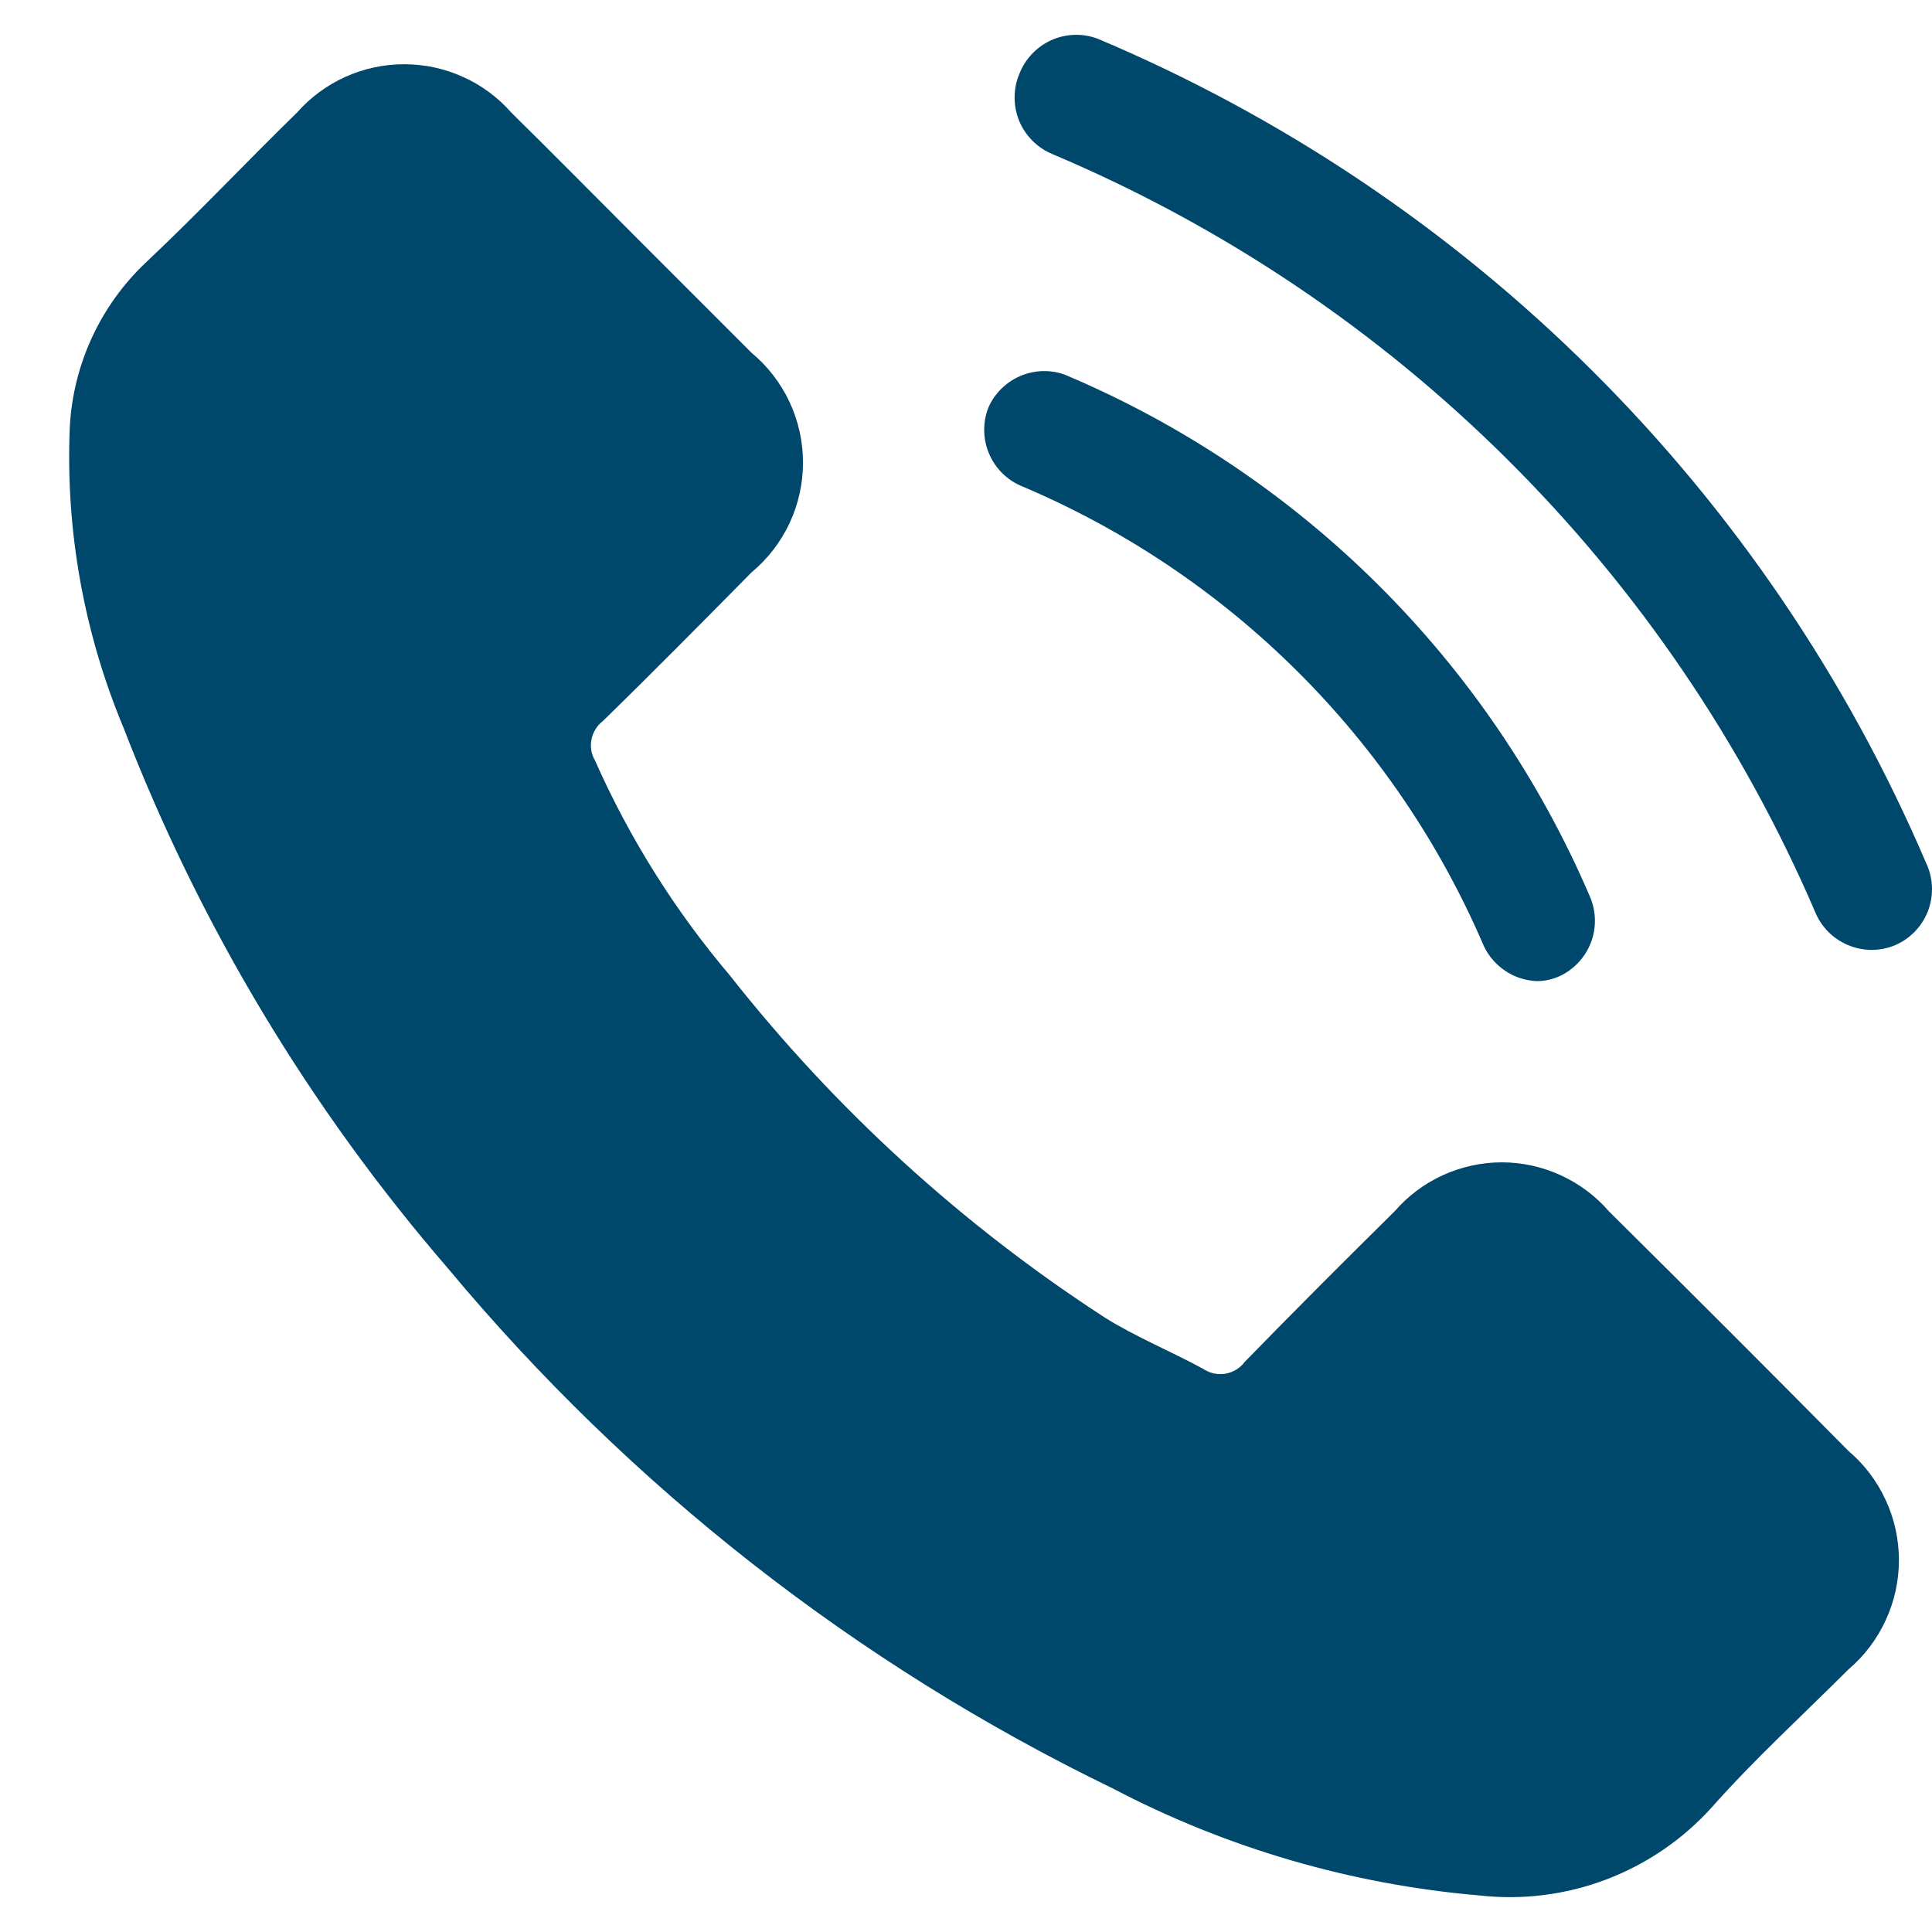
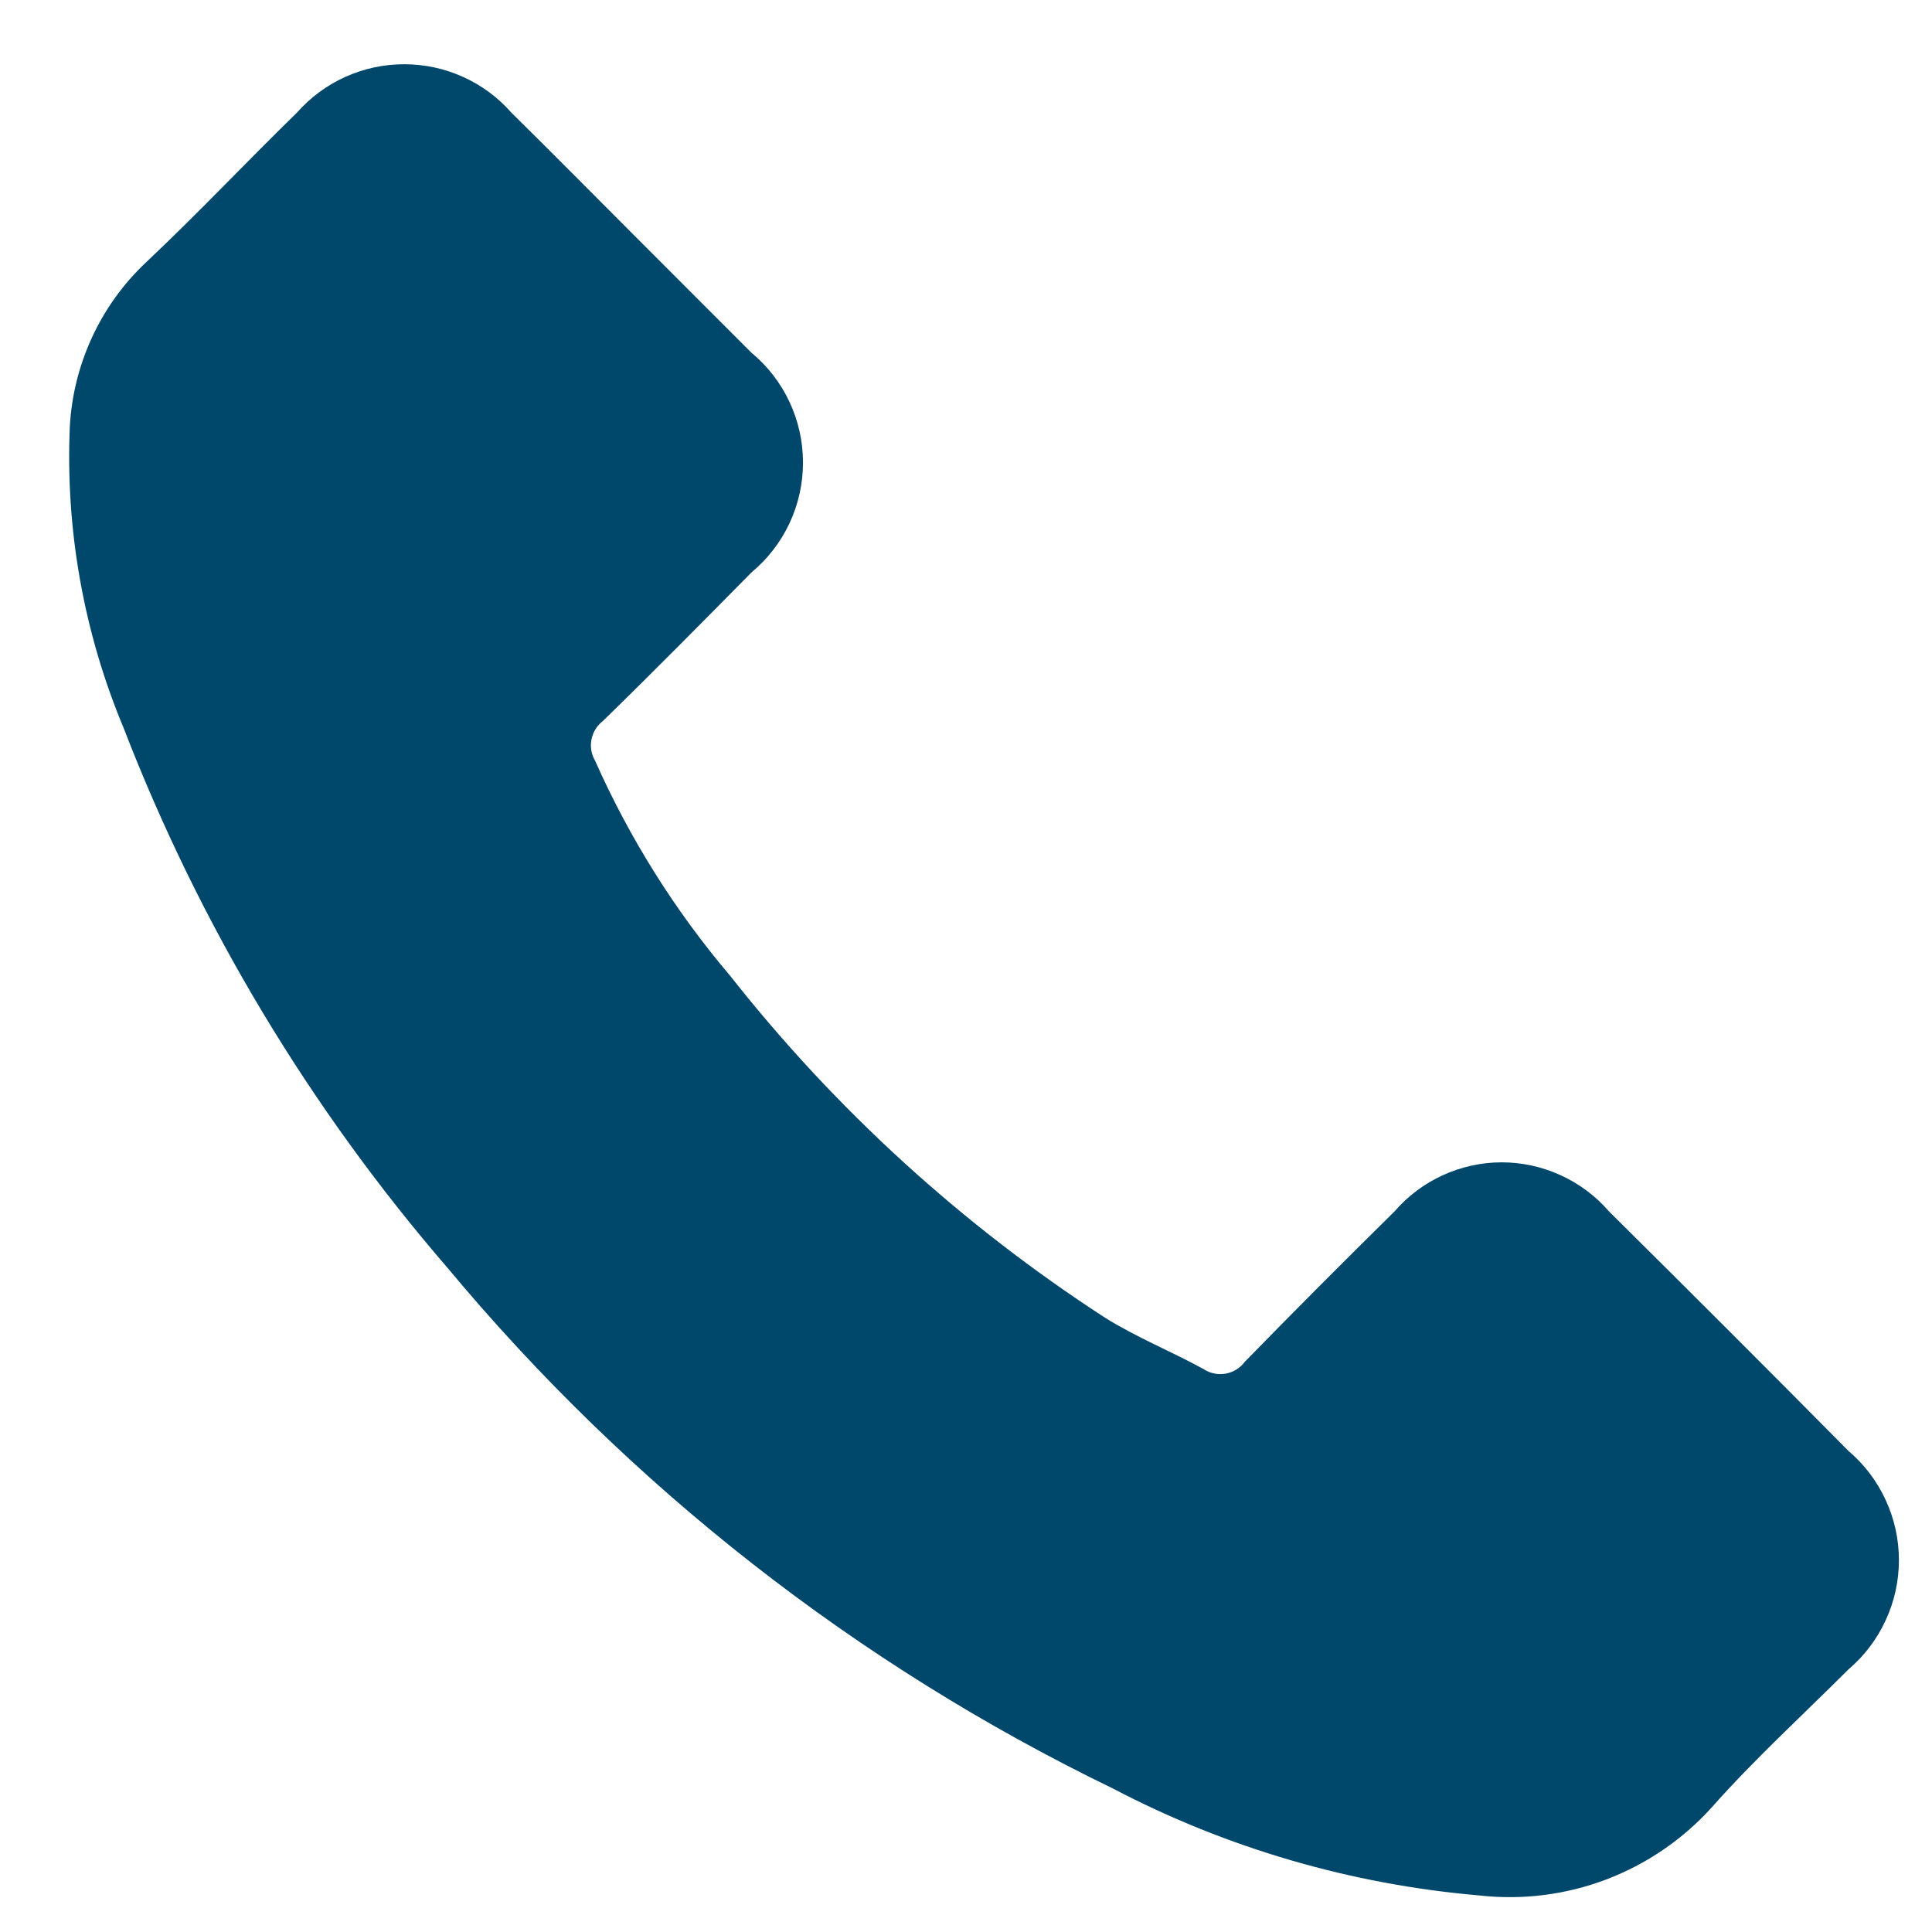
<svg xmlns="http://www.w3.org/2000/svg" width="24" height="24" viewBox="0 0 24 24" fill="none">
  <g id="contact">
    <path id="Vector" d="M19.987 15.048C19.822 14.857 19.617 14.704 19.387 14.599C19.158 14.494 18.908 14.439 18.655 14.439C18.403 14.439 18.153 14.494 17.923 14.599C17.693 14.704 17.489 14.857 17.324 15.048C16.701 15.663 16.079 16.285 15.465 16.915C15.407 16.994 15.321 17.047 15.225 17.064C15.129 17.081 15.03 17.06 14.949 17.006C14.547 16.786 14.114 16.611 13.727 16.369C11.952 15.218 10.378 13.782 9.069 12.12C8.385 11.314 7.821 10.415 7.392 9.449C7.345 9.369 7.329 9.274 7.348 9.184C7.366 9.093 7.417 9.012 7.49 8.956C8.113 8.349 8.72 7.734 9.334 7.112C9.535 6.945 9.696 6.737 9.807 6.501C9.918 6.265 9.975 6.007 9.975 5.746C9.975 5.486 9.918 5.228 9.807 4.992C9.696 4.756 9.535 4.547 9.334 4.381L7.87 2.916C7.369 2.415 6.868 1.907 6.352 1.399C6.186 1.21 5.981 1.058 5.751 0.955C5.522 0.851 5.273 0.798 5.021 0.798C4.769 0.798 4.52 0.851 4.29 0.955C4.061 1.058 3.856 1.21 3.689 1.399C3.059 2.013 2.46 2.651 1.815 3.258C1.247 3.793 0.908 4.527 0.867 5.306C0.813 6.584 1.041 7.859 1.534 9.039C2.481 11.493 3.844 13.764 5.563 15.754C7.827 18.472 10.643 20.676 13.826 22.218C15.24 22.959 16.788 23.41 18.378 23.546C18.911 23.606 19.451 23.538 19.952 23.348C20.453 23.158 20.902 22.852 21.262 22.454C21.793 21.854 22.392 21.308 22.961 20.739C23.158 20.572 23.316 20.363 23.424 20.129C23.533 19.894 23.589 19.639 23.589 19.381C23.589 19.122 23.533 18.867 23.424 18.633C23.316 18.398 23.158 18.19 22.961 18.023C21.98 17.031 20.988 16.04 19.987 15.048Z" fill="#00476C" />
-     <path id="Vector_2" d="M23.925 10.716C21.949 6.101 18.261 2.432 13.636 0.481C13.45 0.411 13.244 0.417 13.062 0.498C12.881 0.579 12.738 0.728 12.665 0.913C12.625 1.006 12.604 1.105 12.604 1.206C12.603 1.307 12.622 1.406 12.66 1.5C12.698 1.593 12.755 1.678 12.826 1.749C12.897 1.82 12.982 1.876 13.075 1.915C17.338 3.716 20.737 7.099 22.559 11.353C22.64 11.534 22.789 11.675 22.974 11.747C23.158 11.82 23.363 11.817 23.545 11.74C23.639 11.699 23.723 11.64 23.793 11.566C23.863 11.492 23.917 11.404 23.953 11.309C23.988 11.213 24.004 11.111 23.999 11.009C23.994 10.908 23.969 10.808 23.925 10.716Z" fill="#00476C" />
-     <path id="Vector_3" d="M12.68 6.034C15.264 7.123 17.326 9.171 18.431 11.748C18.49 11.875 18.583 11.983 18.7 12.061C18.816 12.139 18.952 12.182 19.092 12.188C19.194 12.187 19.295 12.164 19.387 12.12C19.562 12.034 19.697 11.885 19.765 11.703C19.833 11.521 19.828 11.319 19.752 11.141C18.499 8.215 16.16 5.89 13.227 4.654C13.046 4.589 12.848 4.596 12.672 4.672C12.496 4.748 12.355 4.888 12.278 5.063C12.207 5.246 12.209 5.449 12.284 5.63C12.359 5.811 12.501 5.956 12.68 6.034Z" fill="#00476C" />
  </g>
</svg>